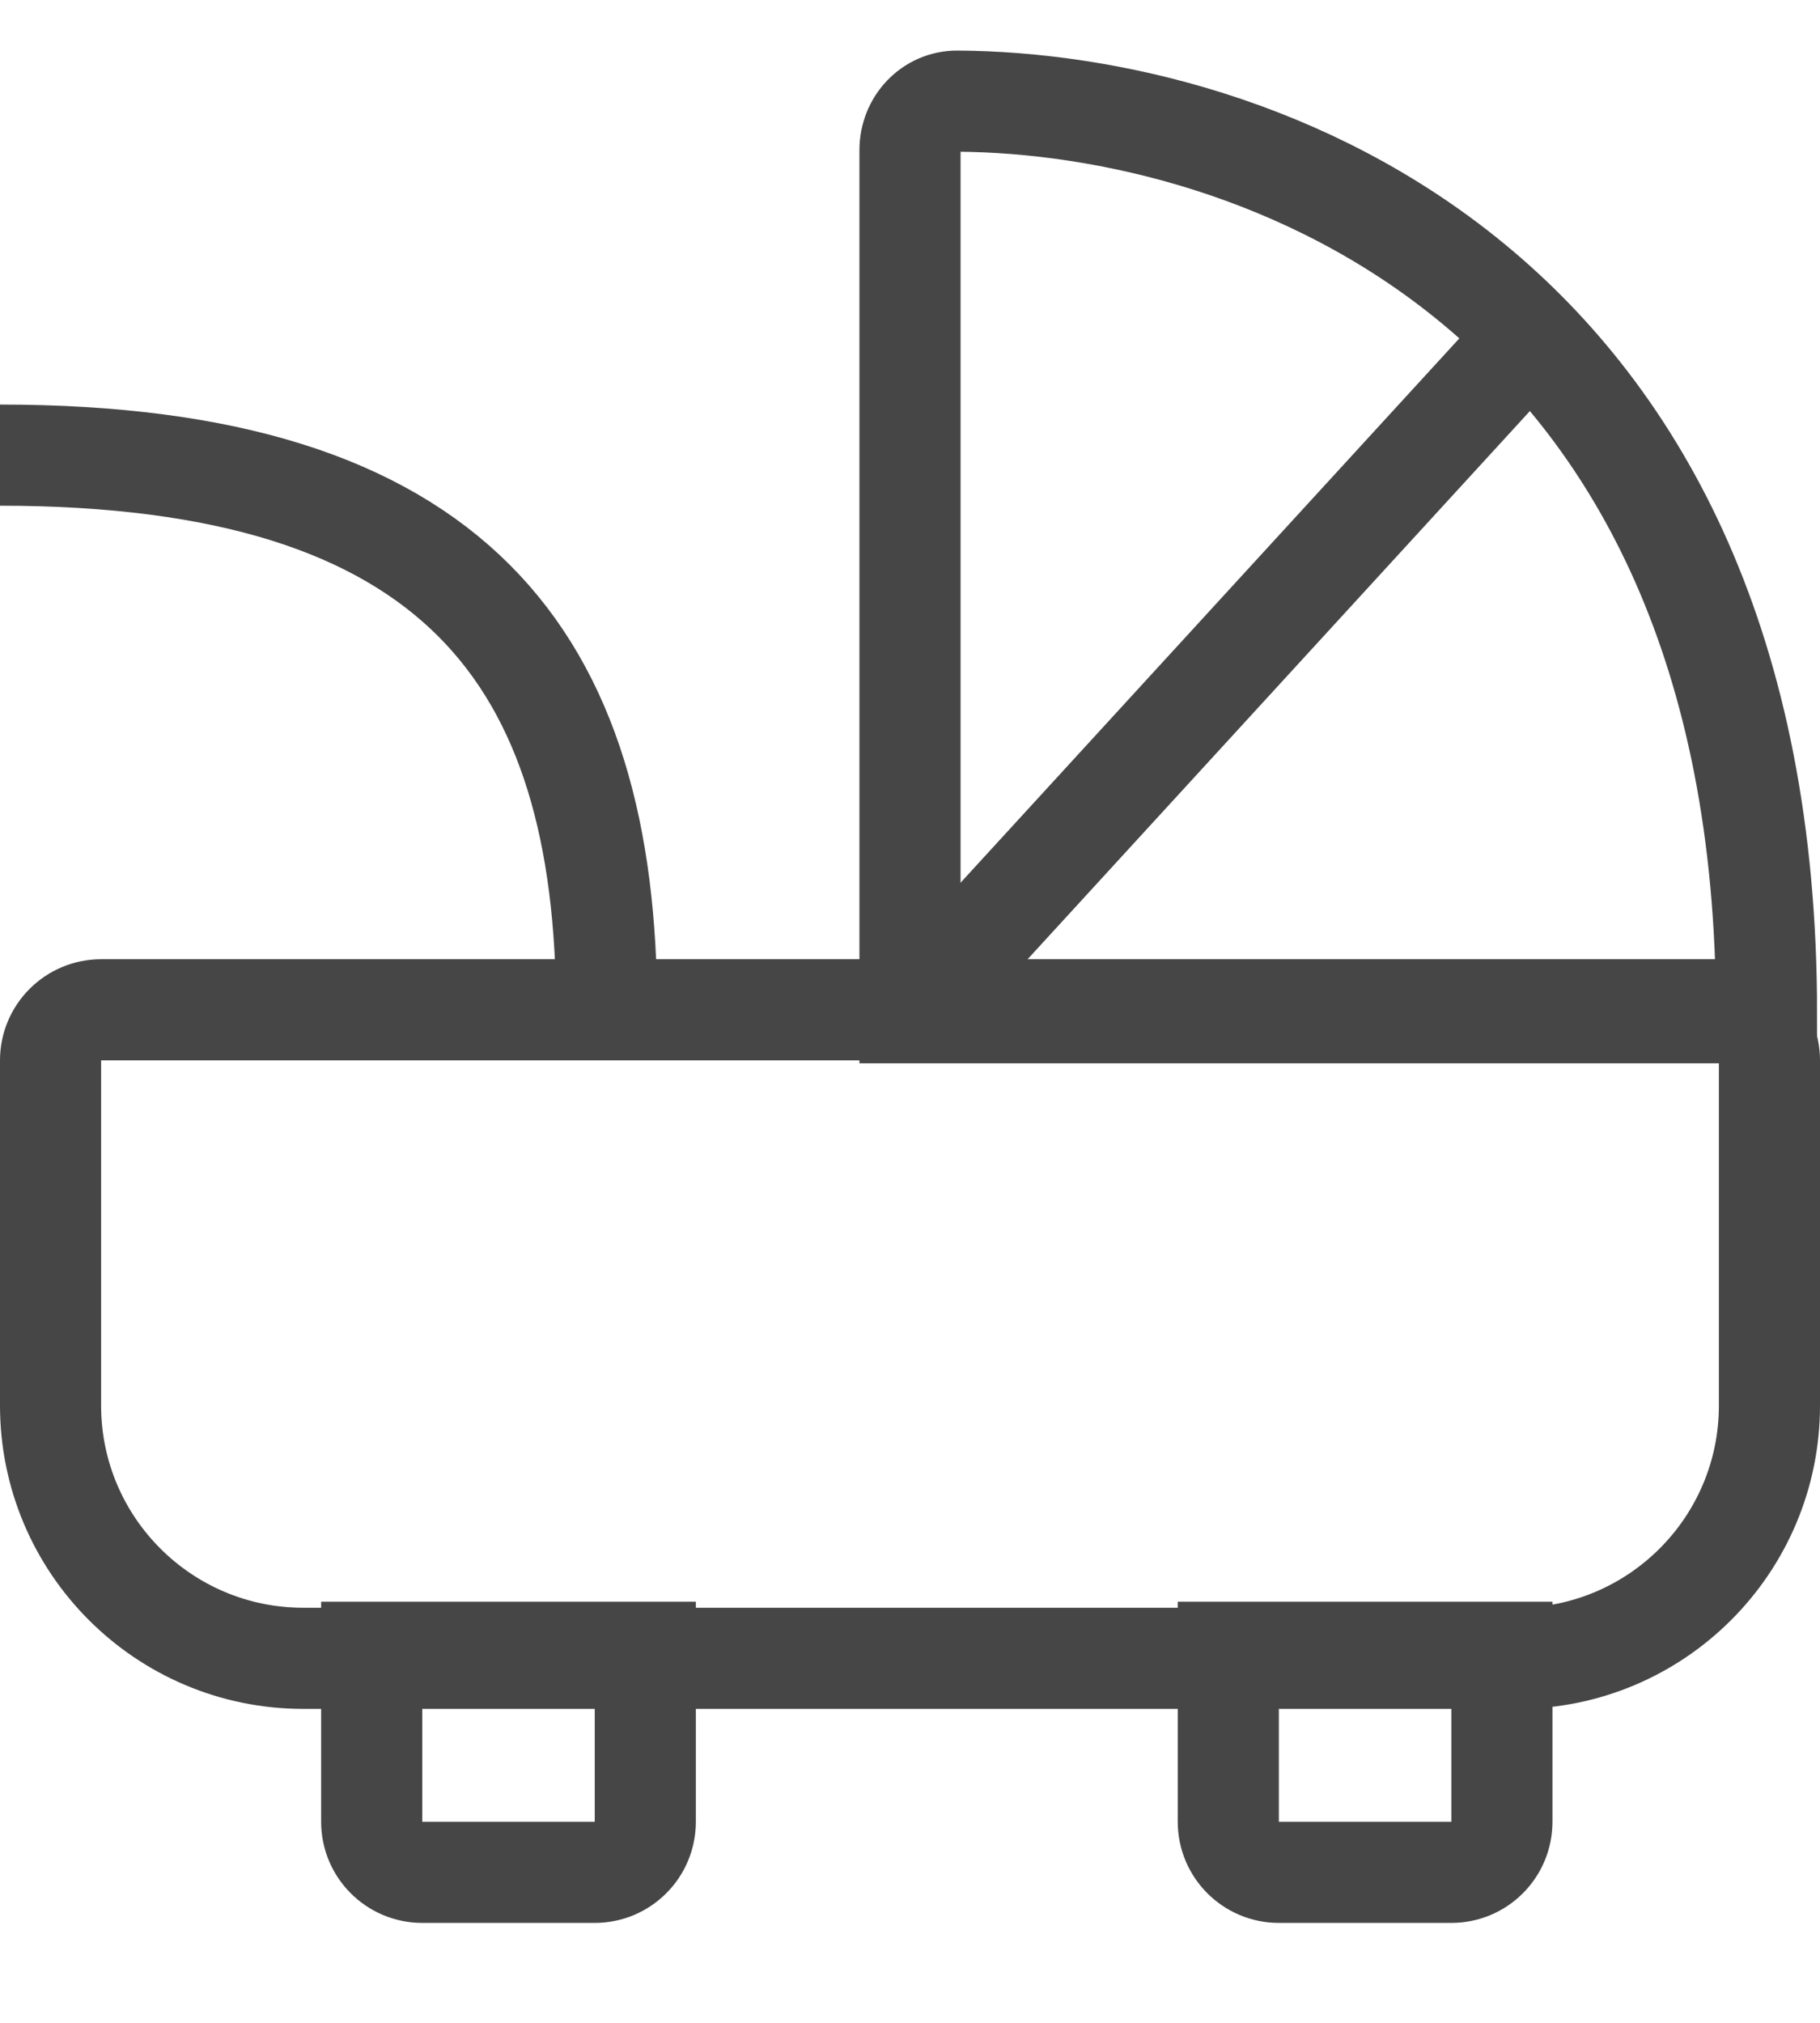
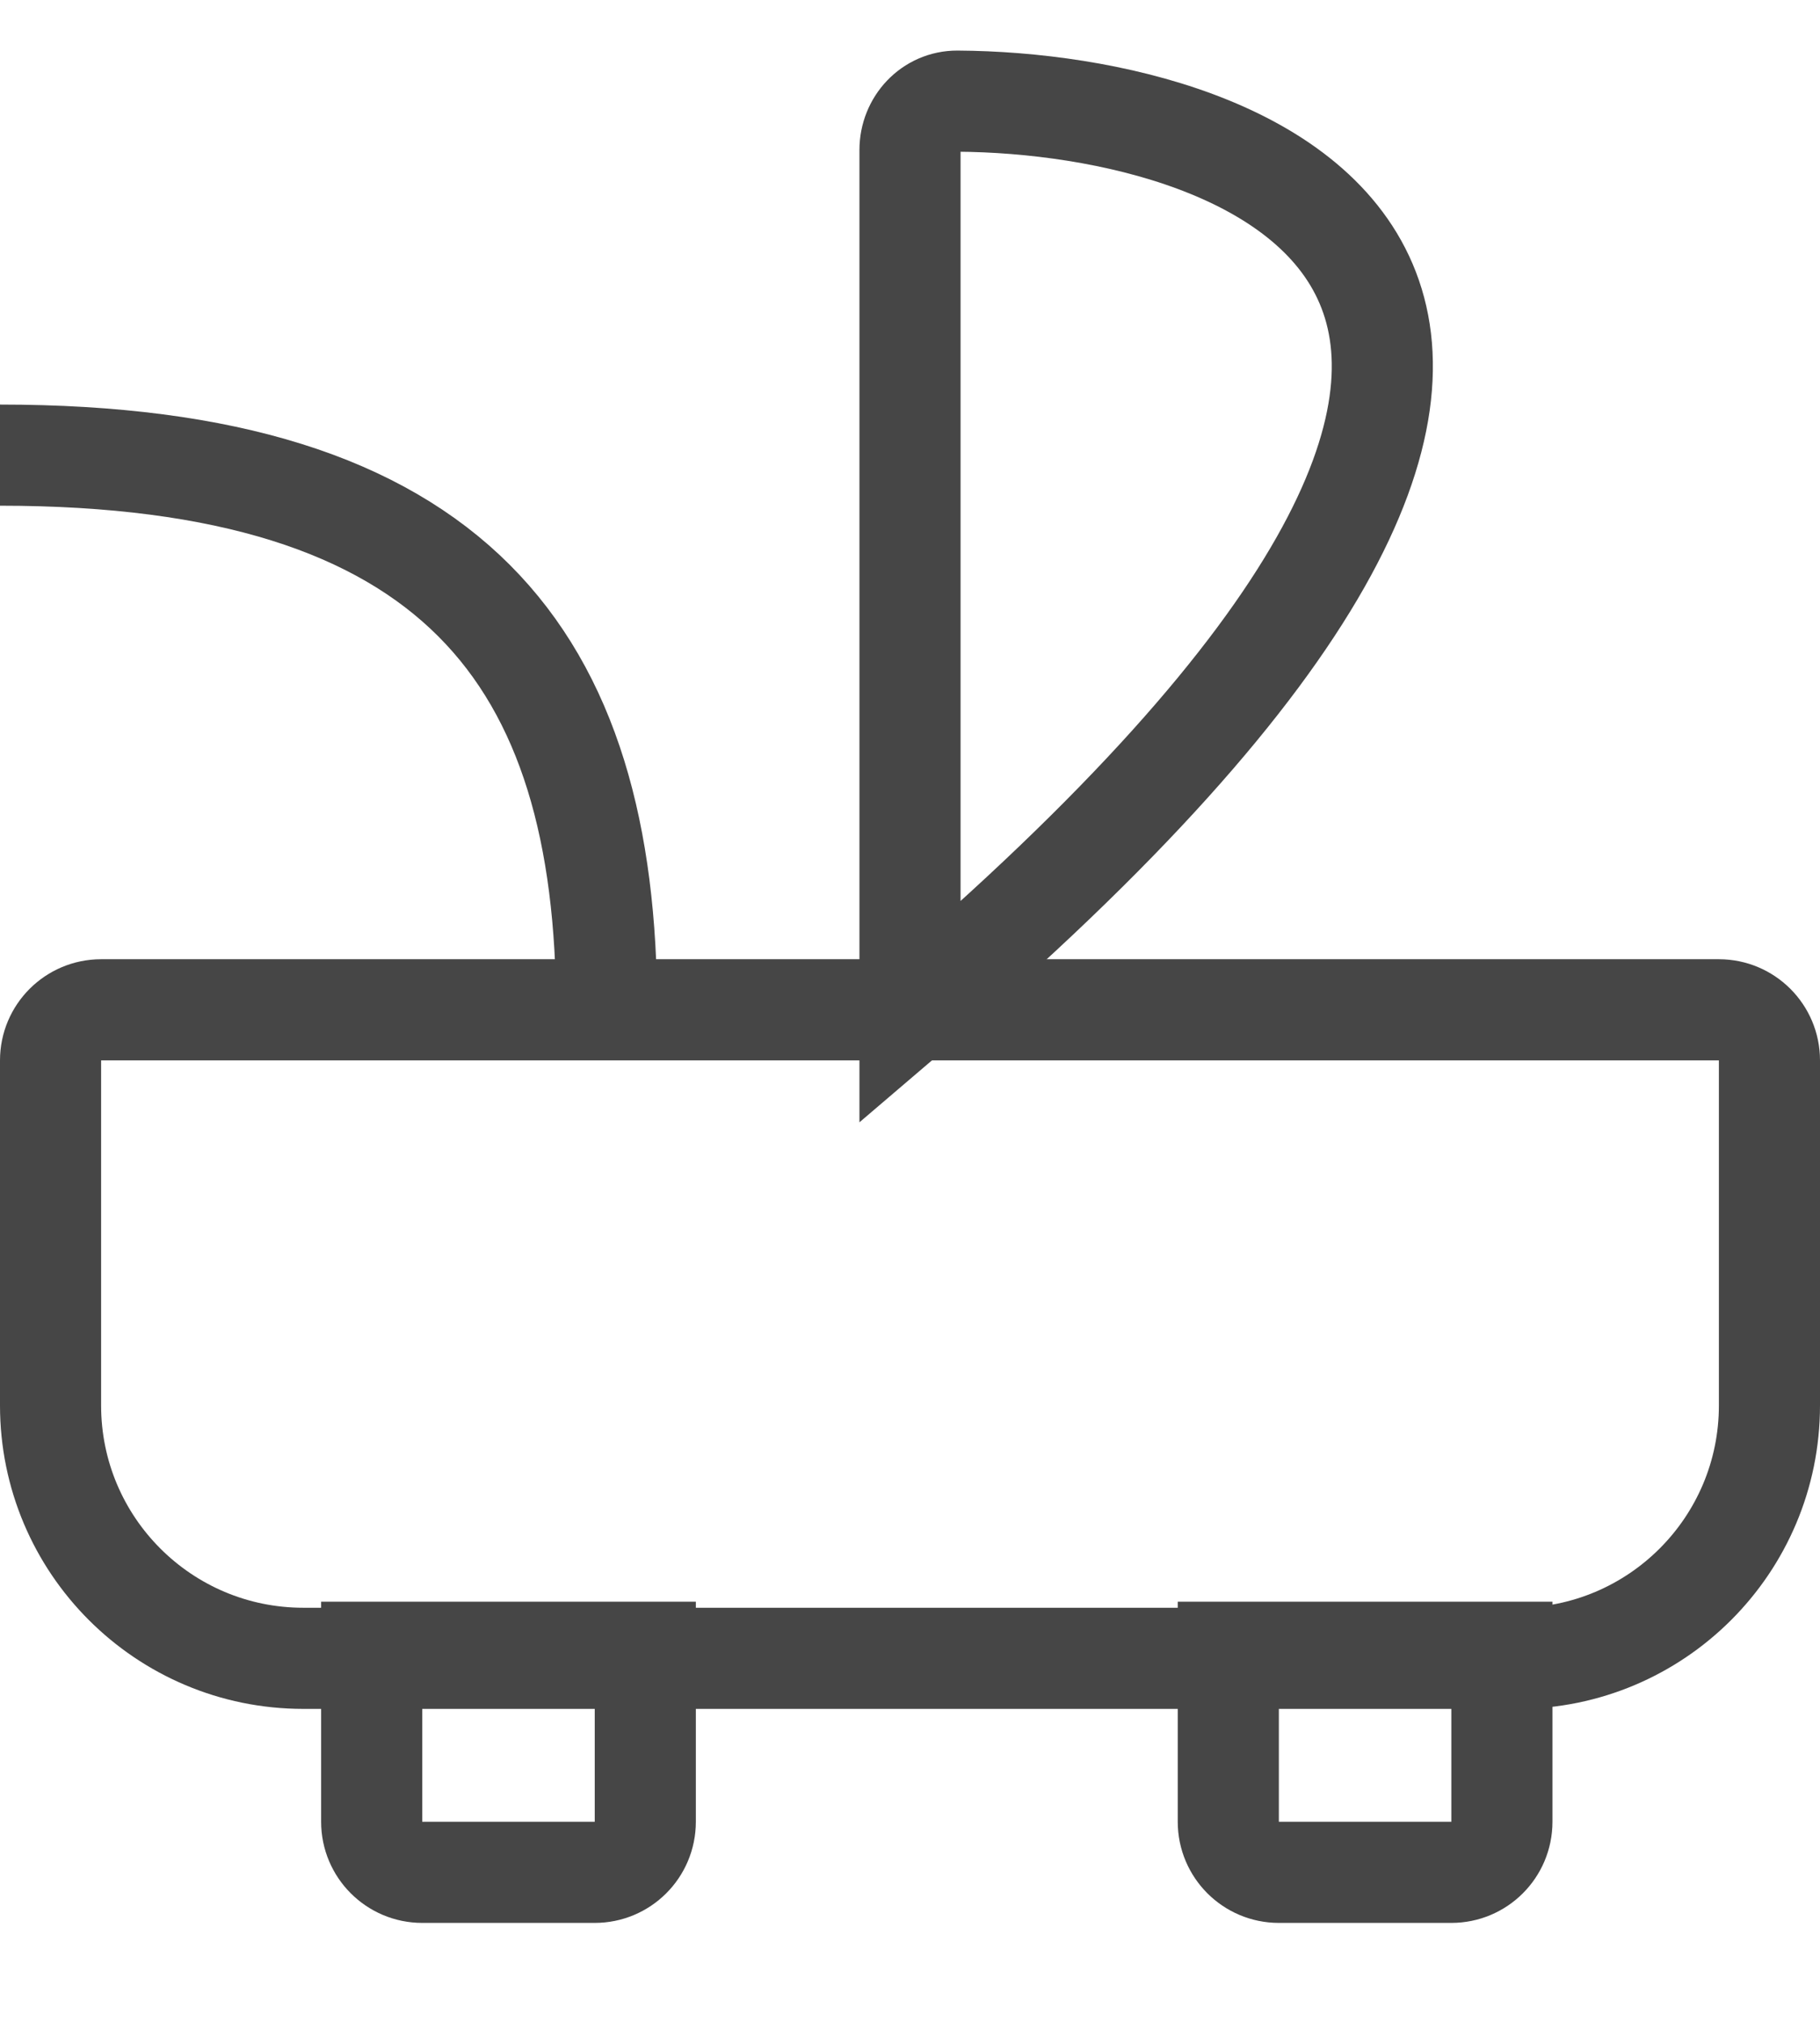
<svg xmlns="http://www.w3.org/2000/svg" width="18" height="20" viewBox="0 0 18 20" fill="none">
  <path d="M0.5 10.484C0.5 10.208 0.724 9.984 1 9.984H17C17.276 9.984 17.5 10.208 17.5 10.484V13.896C17.5 15.277 16.381 16.396 15 16.396H3C1.619 16.396 0.5 15.277 0.5 13.896V10.484Z" stroke="#464646" />
  <path d="M3.676 16.336H6.382V18.012C6.382 18.289 6.158 18.512 5.882 18.512H4.176C3.9 18.512 3.676 18.288 3.676 18.012V16.336Z" stroke="#464646" />
-   <path d="M9 10.013L14.823 3.66" stroke="#464646" />
  <path d="M12.148 16.336H14.854V18.012C14.854 18.289 14.63 18.512 14.354 18.512H12.648C12.372 18.512 12.148 18.288 12.148 18.012V16.336Z" stroke="#464646" />
-   <path d="M9 1.483V10.013H17.471C17.471 2.791 12.402 1.017 9.468 1C9.204 0.999 9 1.219 9 1.483Z" stroke="#464646" />
+   <path d="M9 1.483V10.013C17.471 2.791 12.402 1.017 9.468 1C9.204 0.999 9 1.219 9 1.483Z" stroke="#464646" />
  <path d="M6 10C6 6.5 4.5 4.5 0 4.5" stroke="#464646" />
</svg>